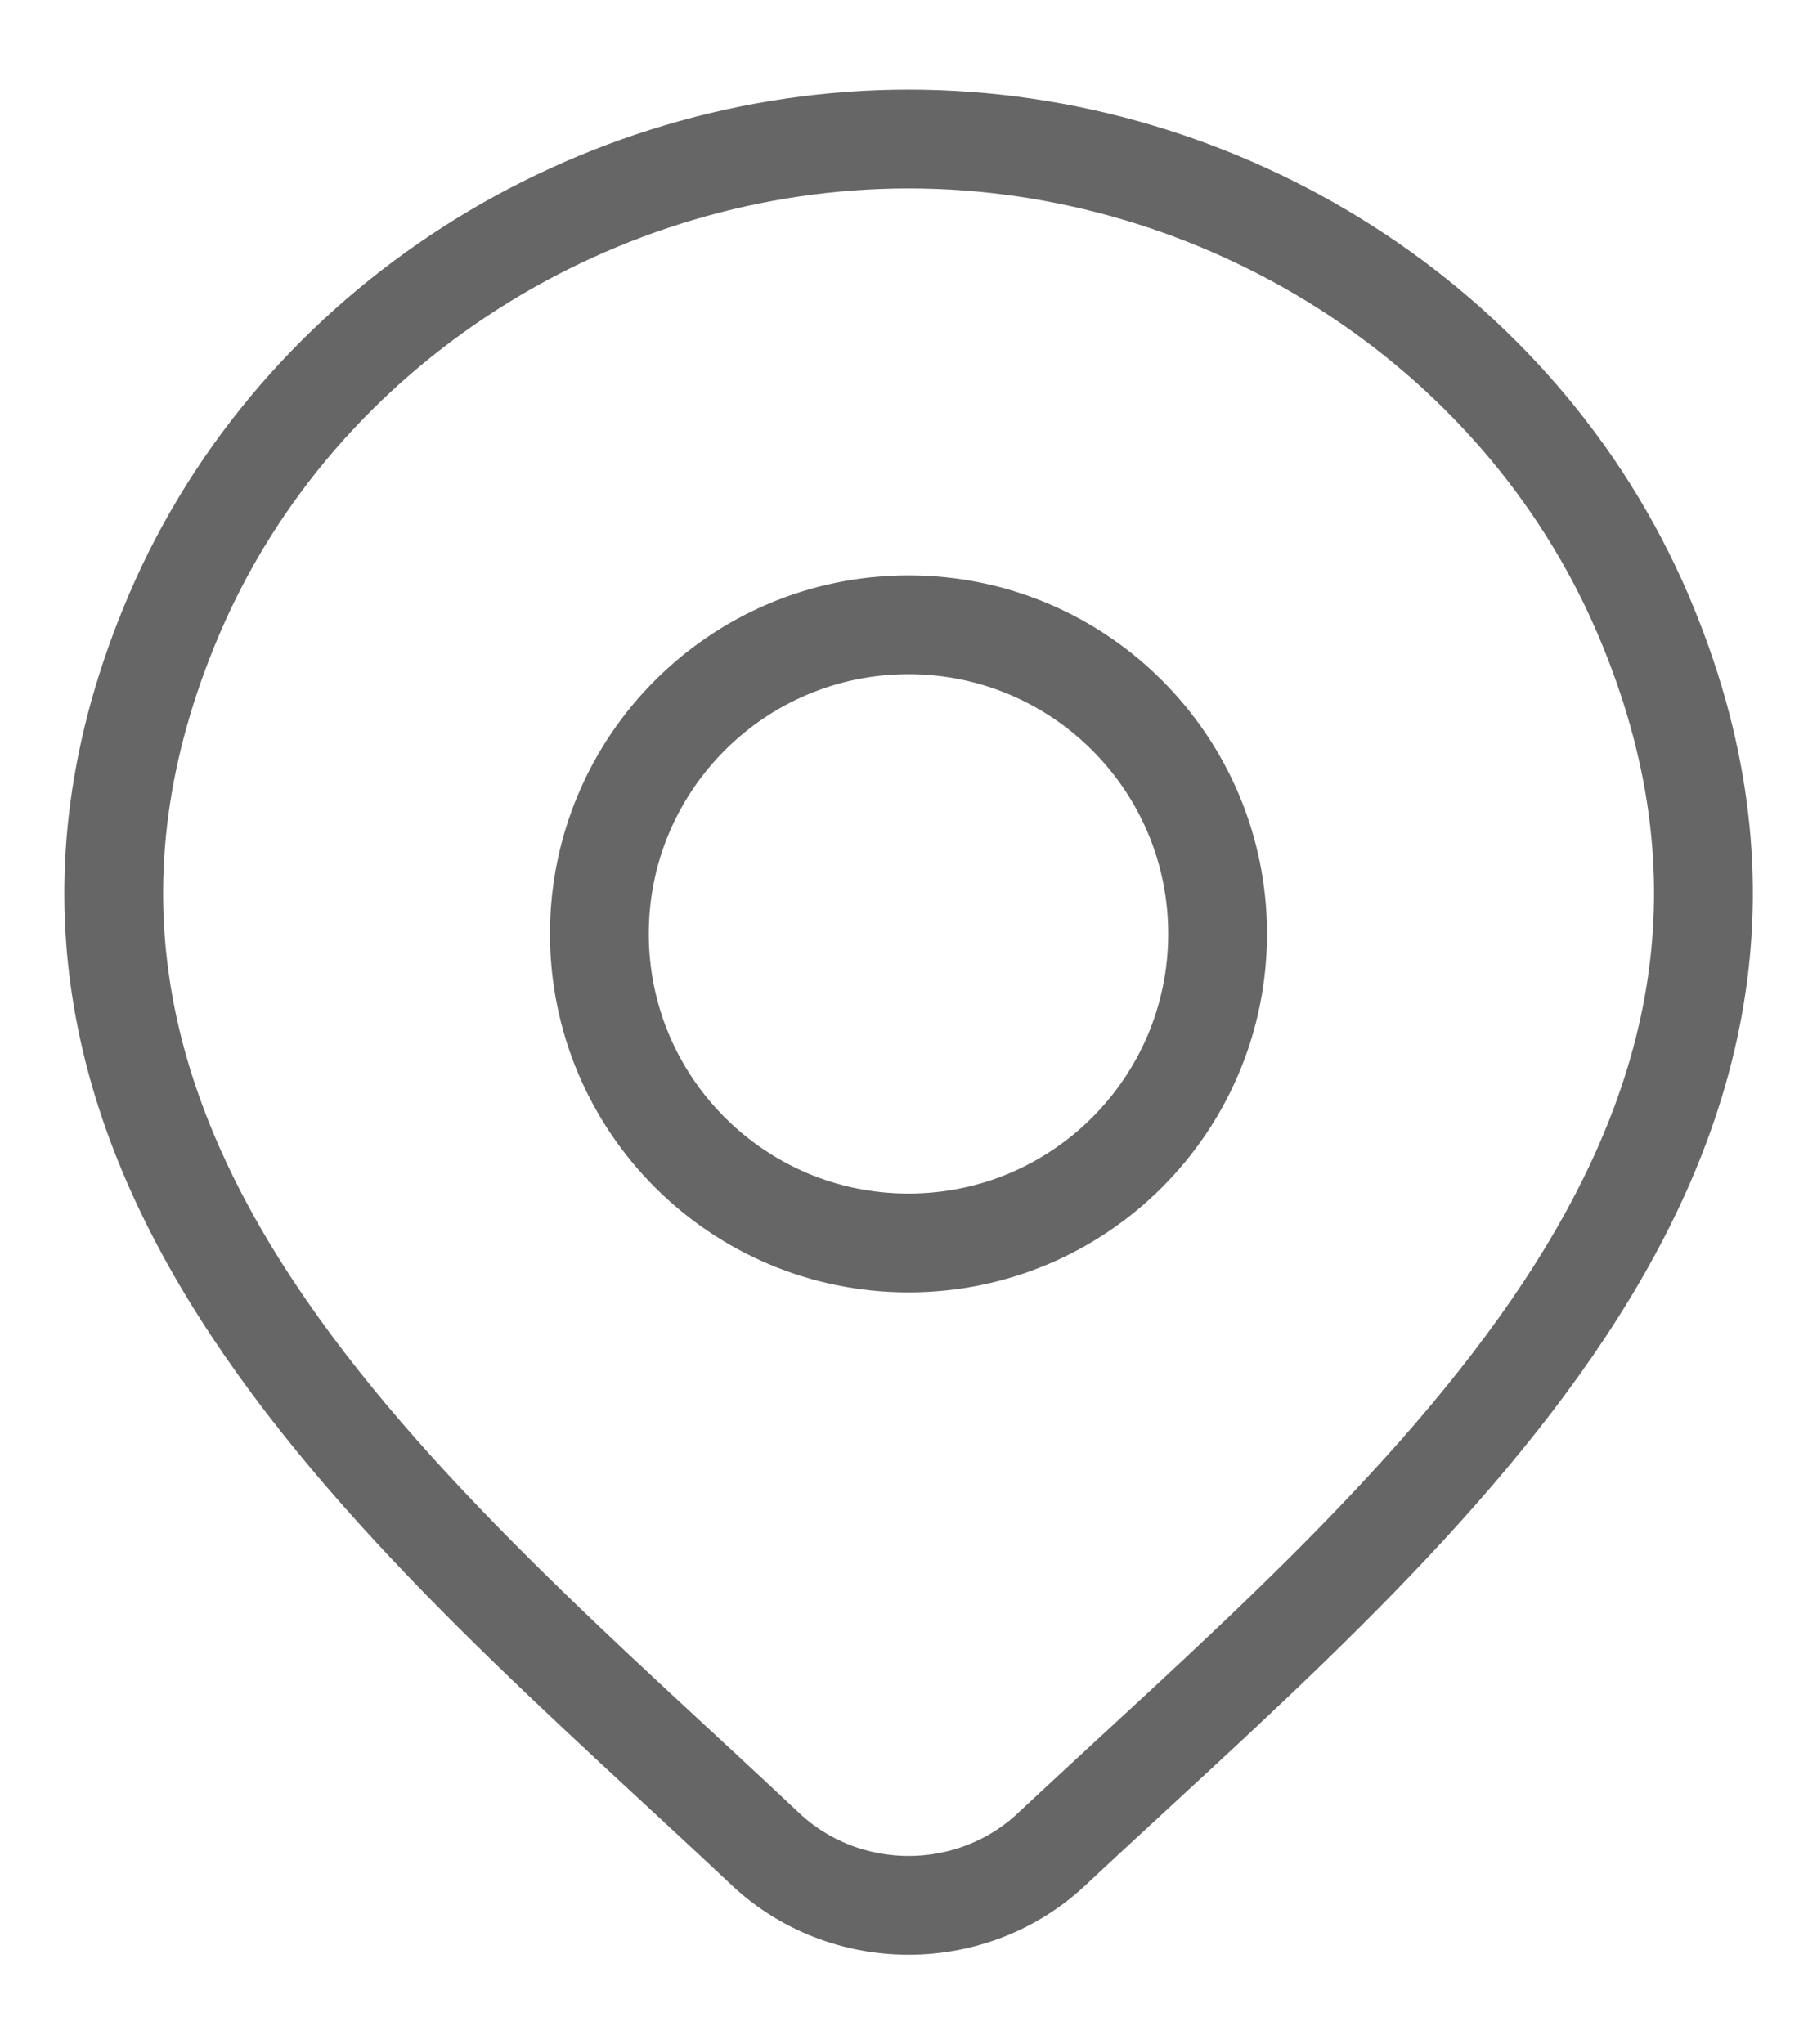
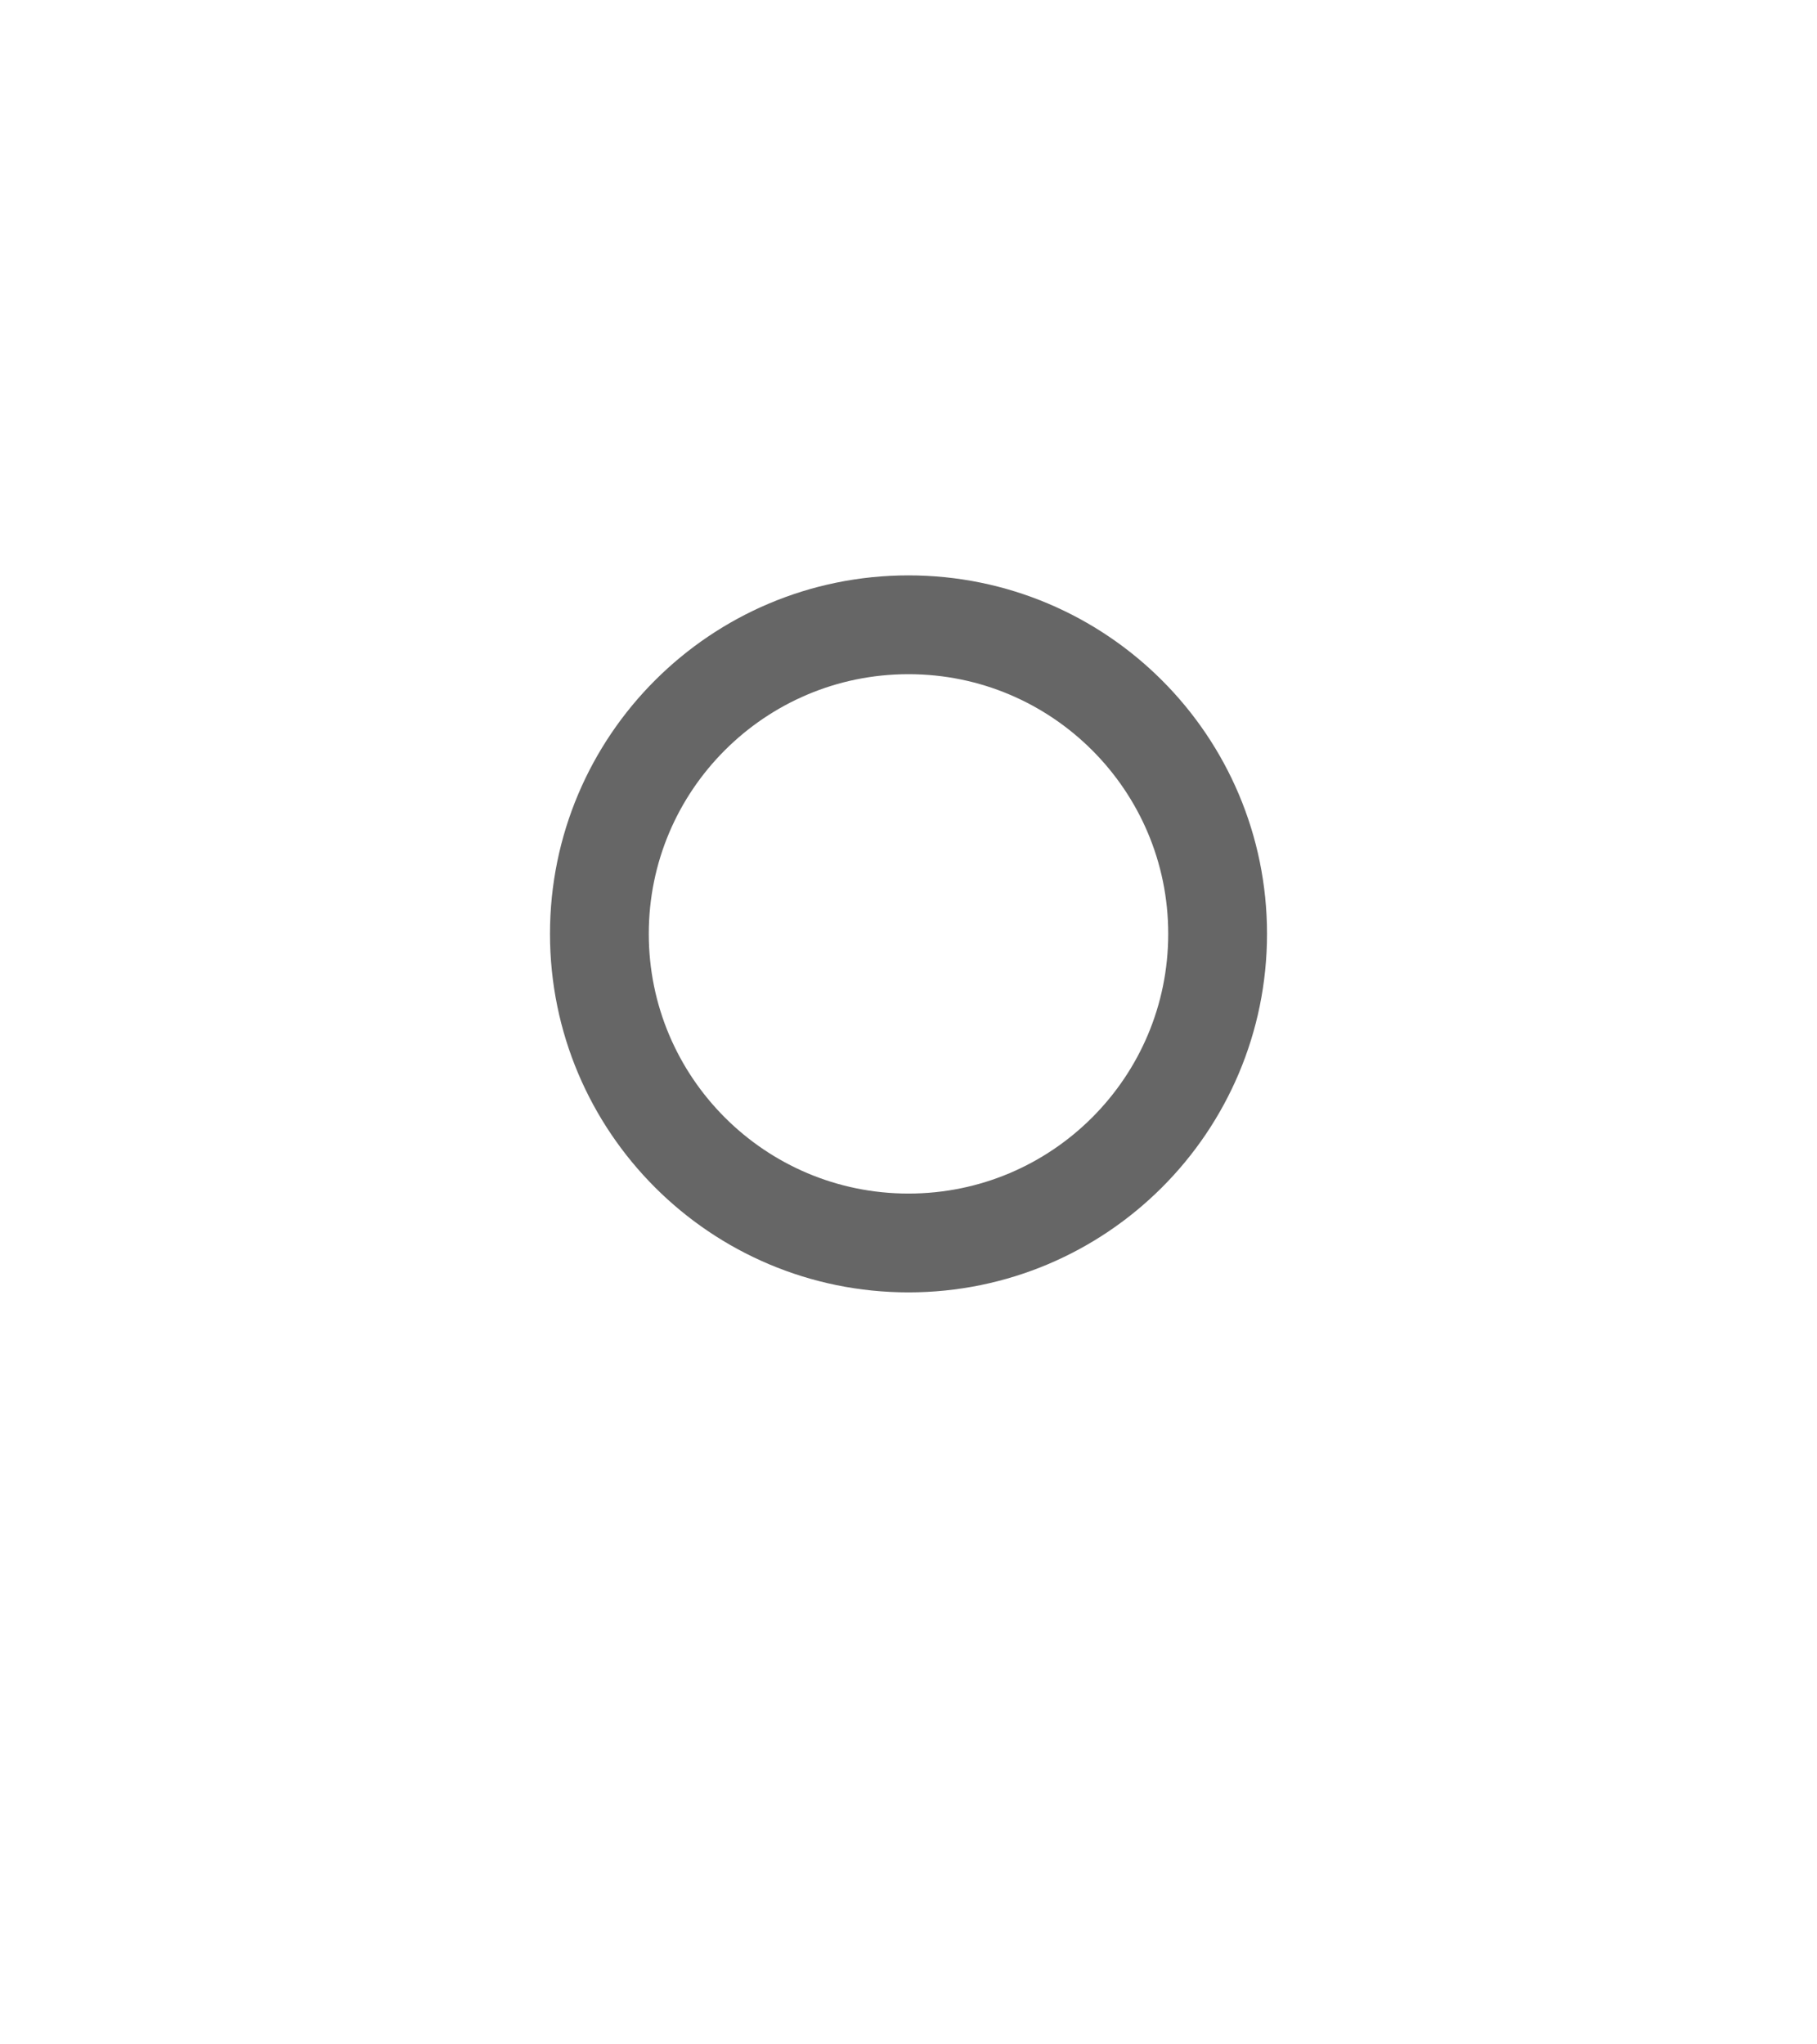
<svg xmlns="http://www.w3.org/2000/svg" fill="none" viewBox="0 0 16 18" height="18" width="16">
-   <path stroke-linejoin="round" stroke-linecap="round" stroke-width="0.87" stroke="#666666" d="M9.258 16.284C8.921 16.6 8.47 16.776 8.001 16.776C7.532 16.776 7.081 16.6 6.744 16.284C3.655 13.375 -0.483 10.125 1.535 5.407C2.626 2.856 5.246 1.224 8.001 1.224C10.756 1.224 13.375 2.856 14.467 5.407C16.482 10.119 12.354 13.385 9.258 16.284Z" />
  <path stroke-linejoin="round" stroke-linecap="round" stroke-width="0.87" stroke="#666666" d="M10.722 8.222C10.722 9.726 9.503 10.944 8 10.944C6.497 10.944 5.278 9.726 5.278 8.222C5.278 6.719 6.497 5.501 8 5.501C9.503 5.501 10.722 6.719 10.722 8.222Z" />
</svg>